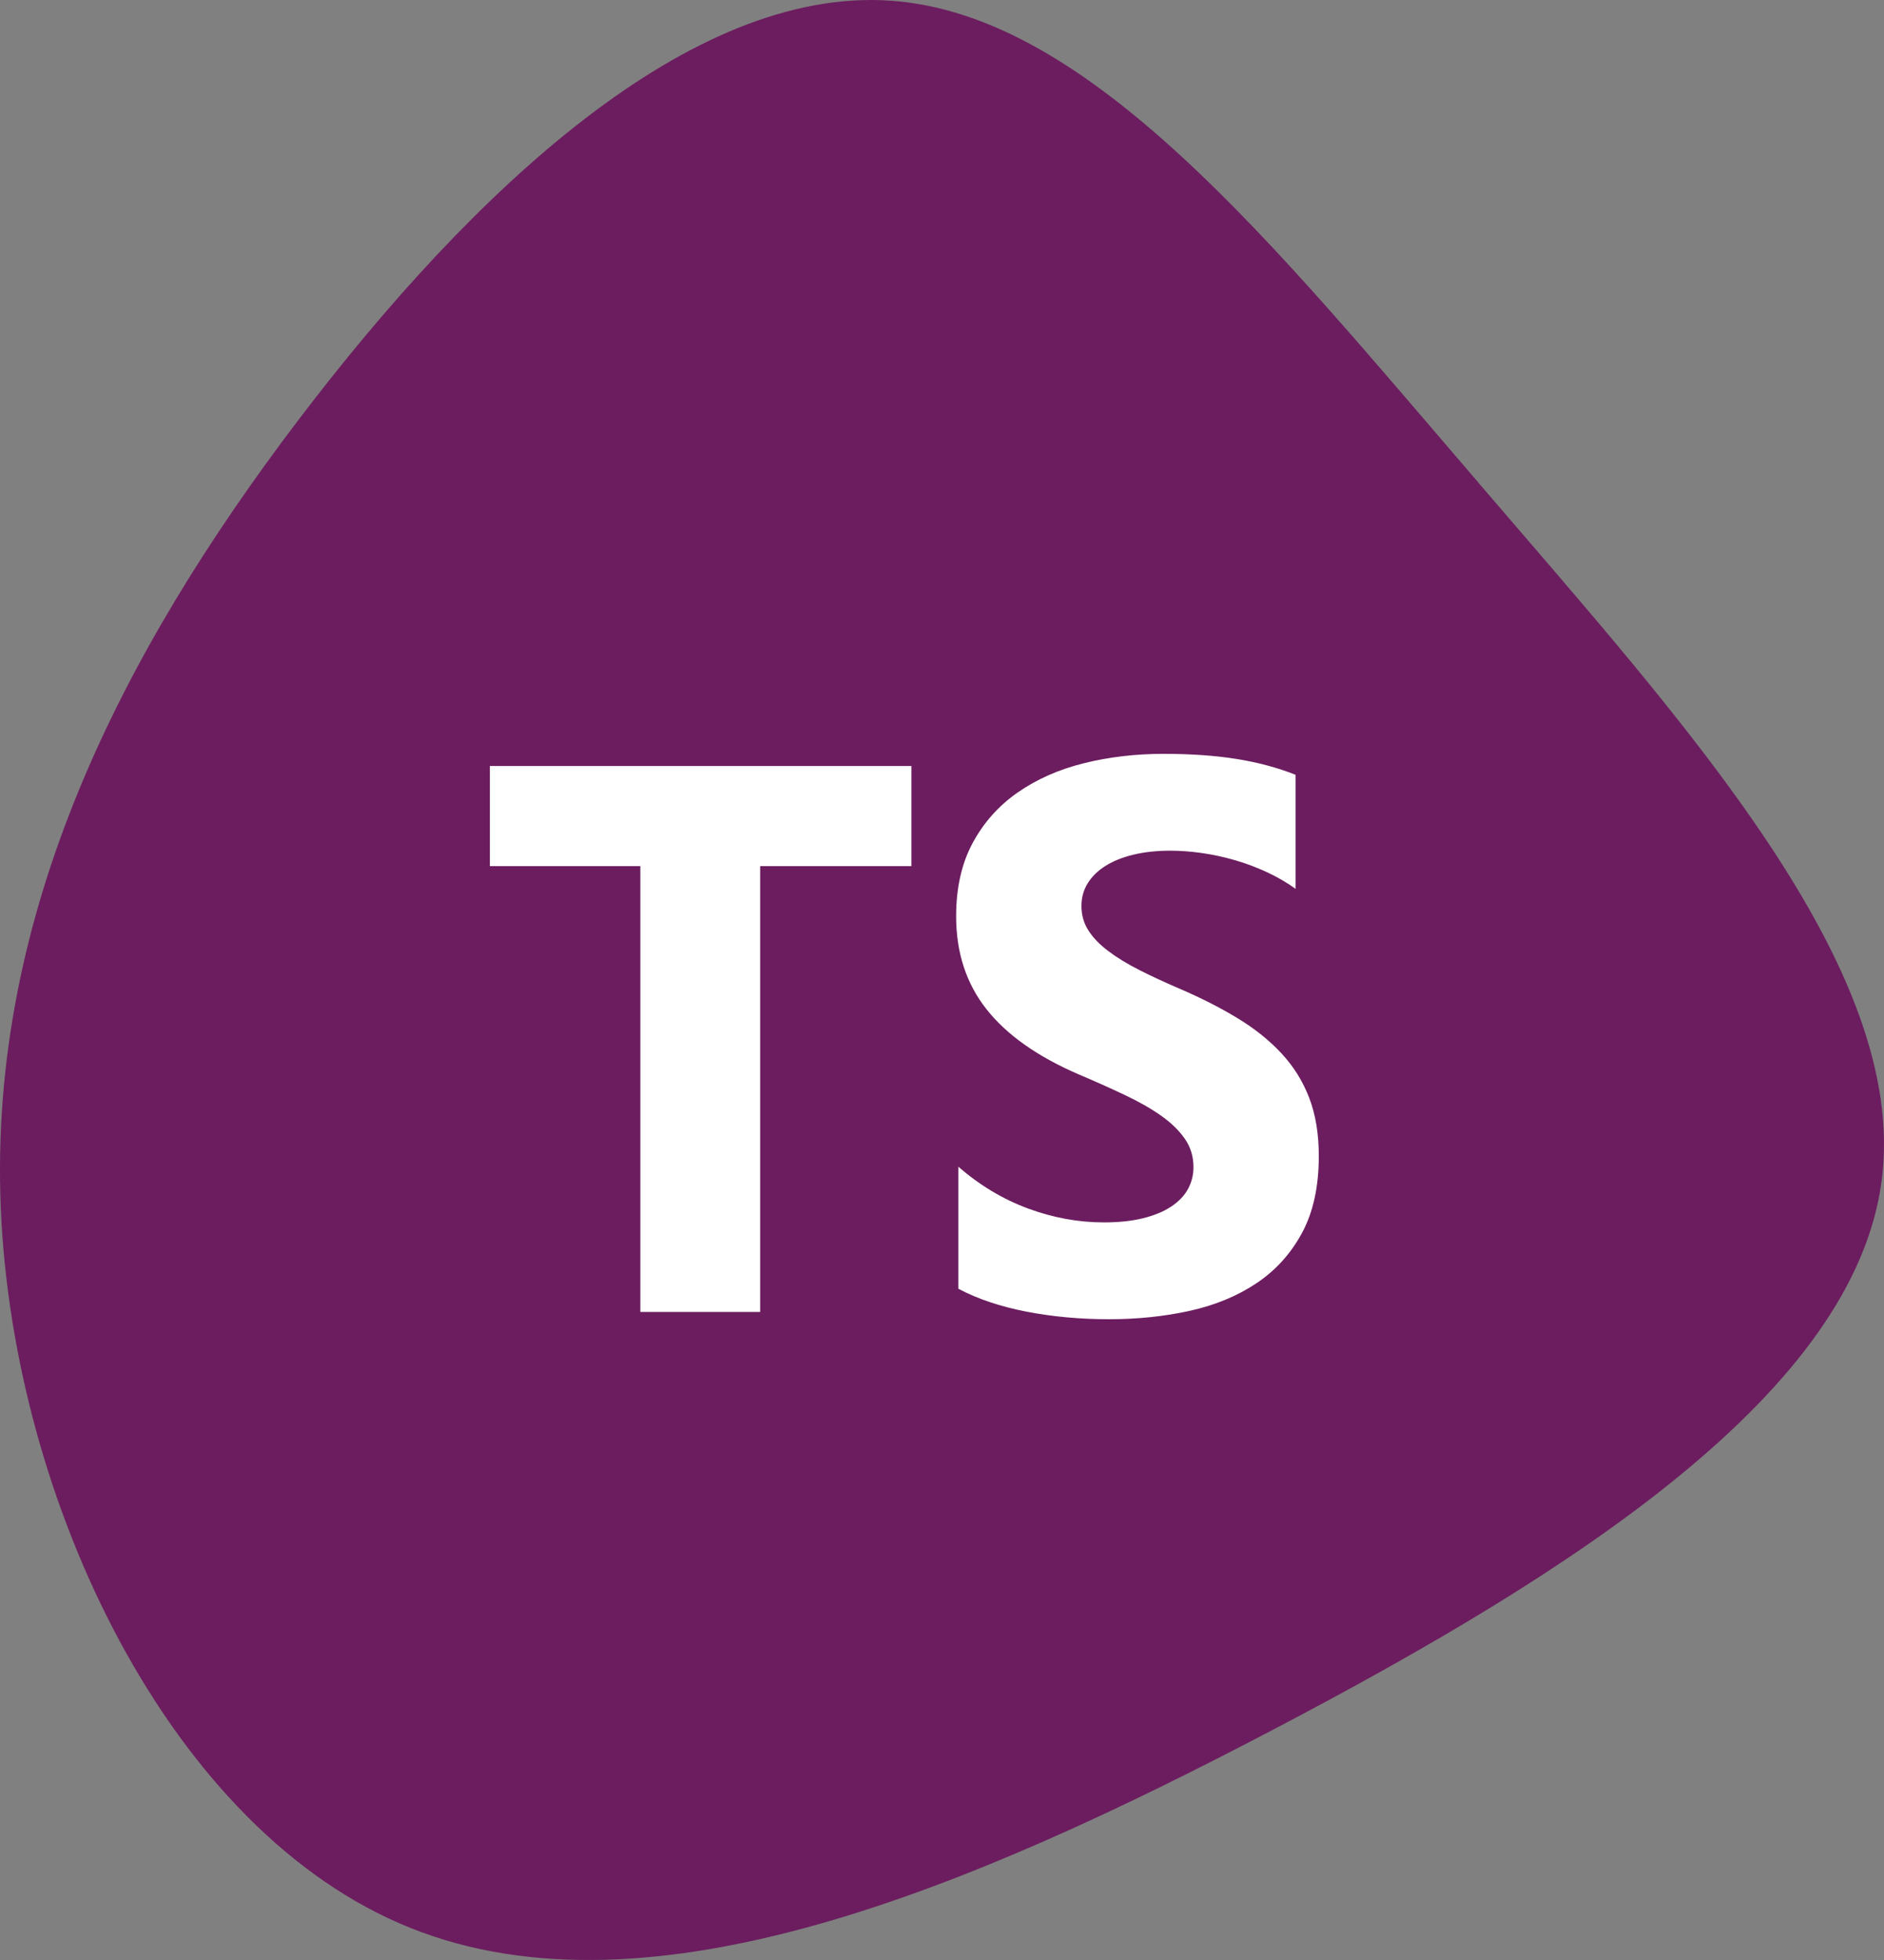
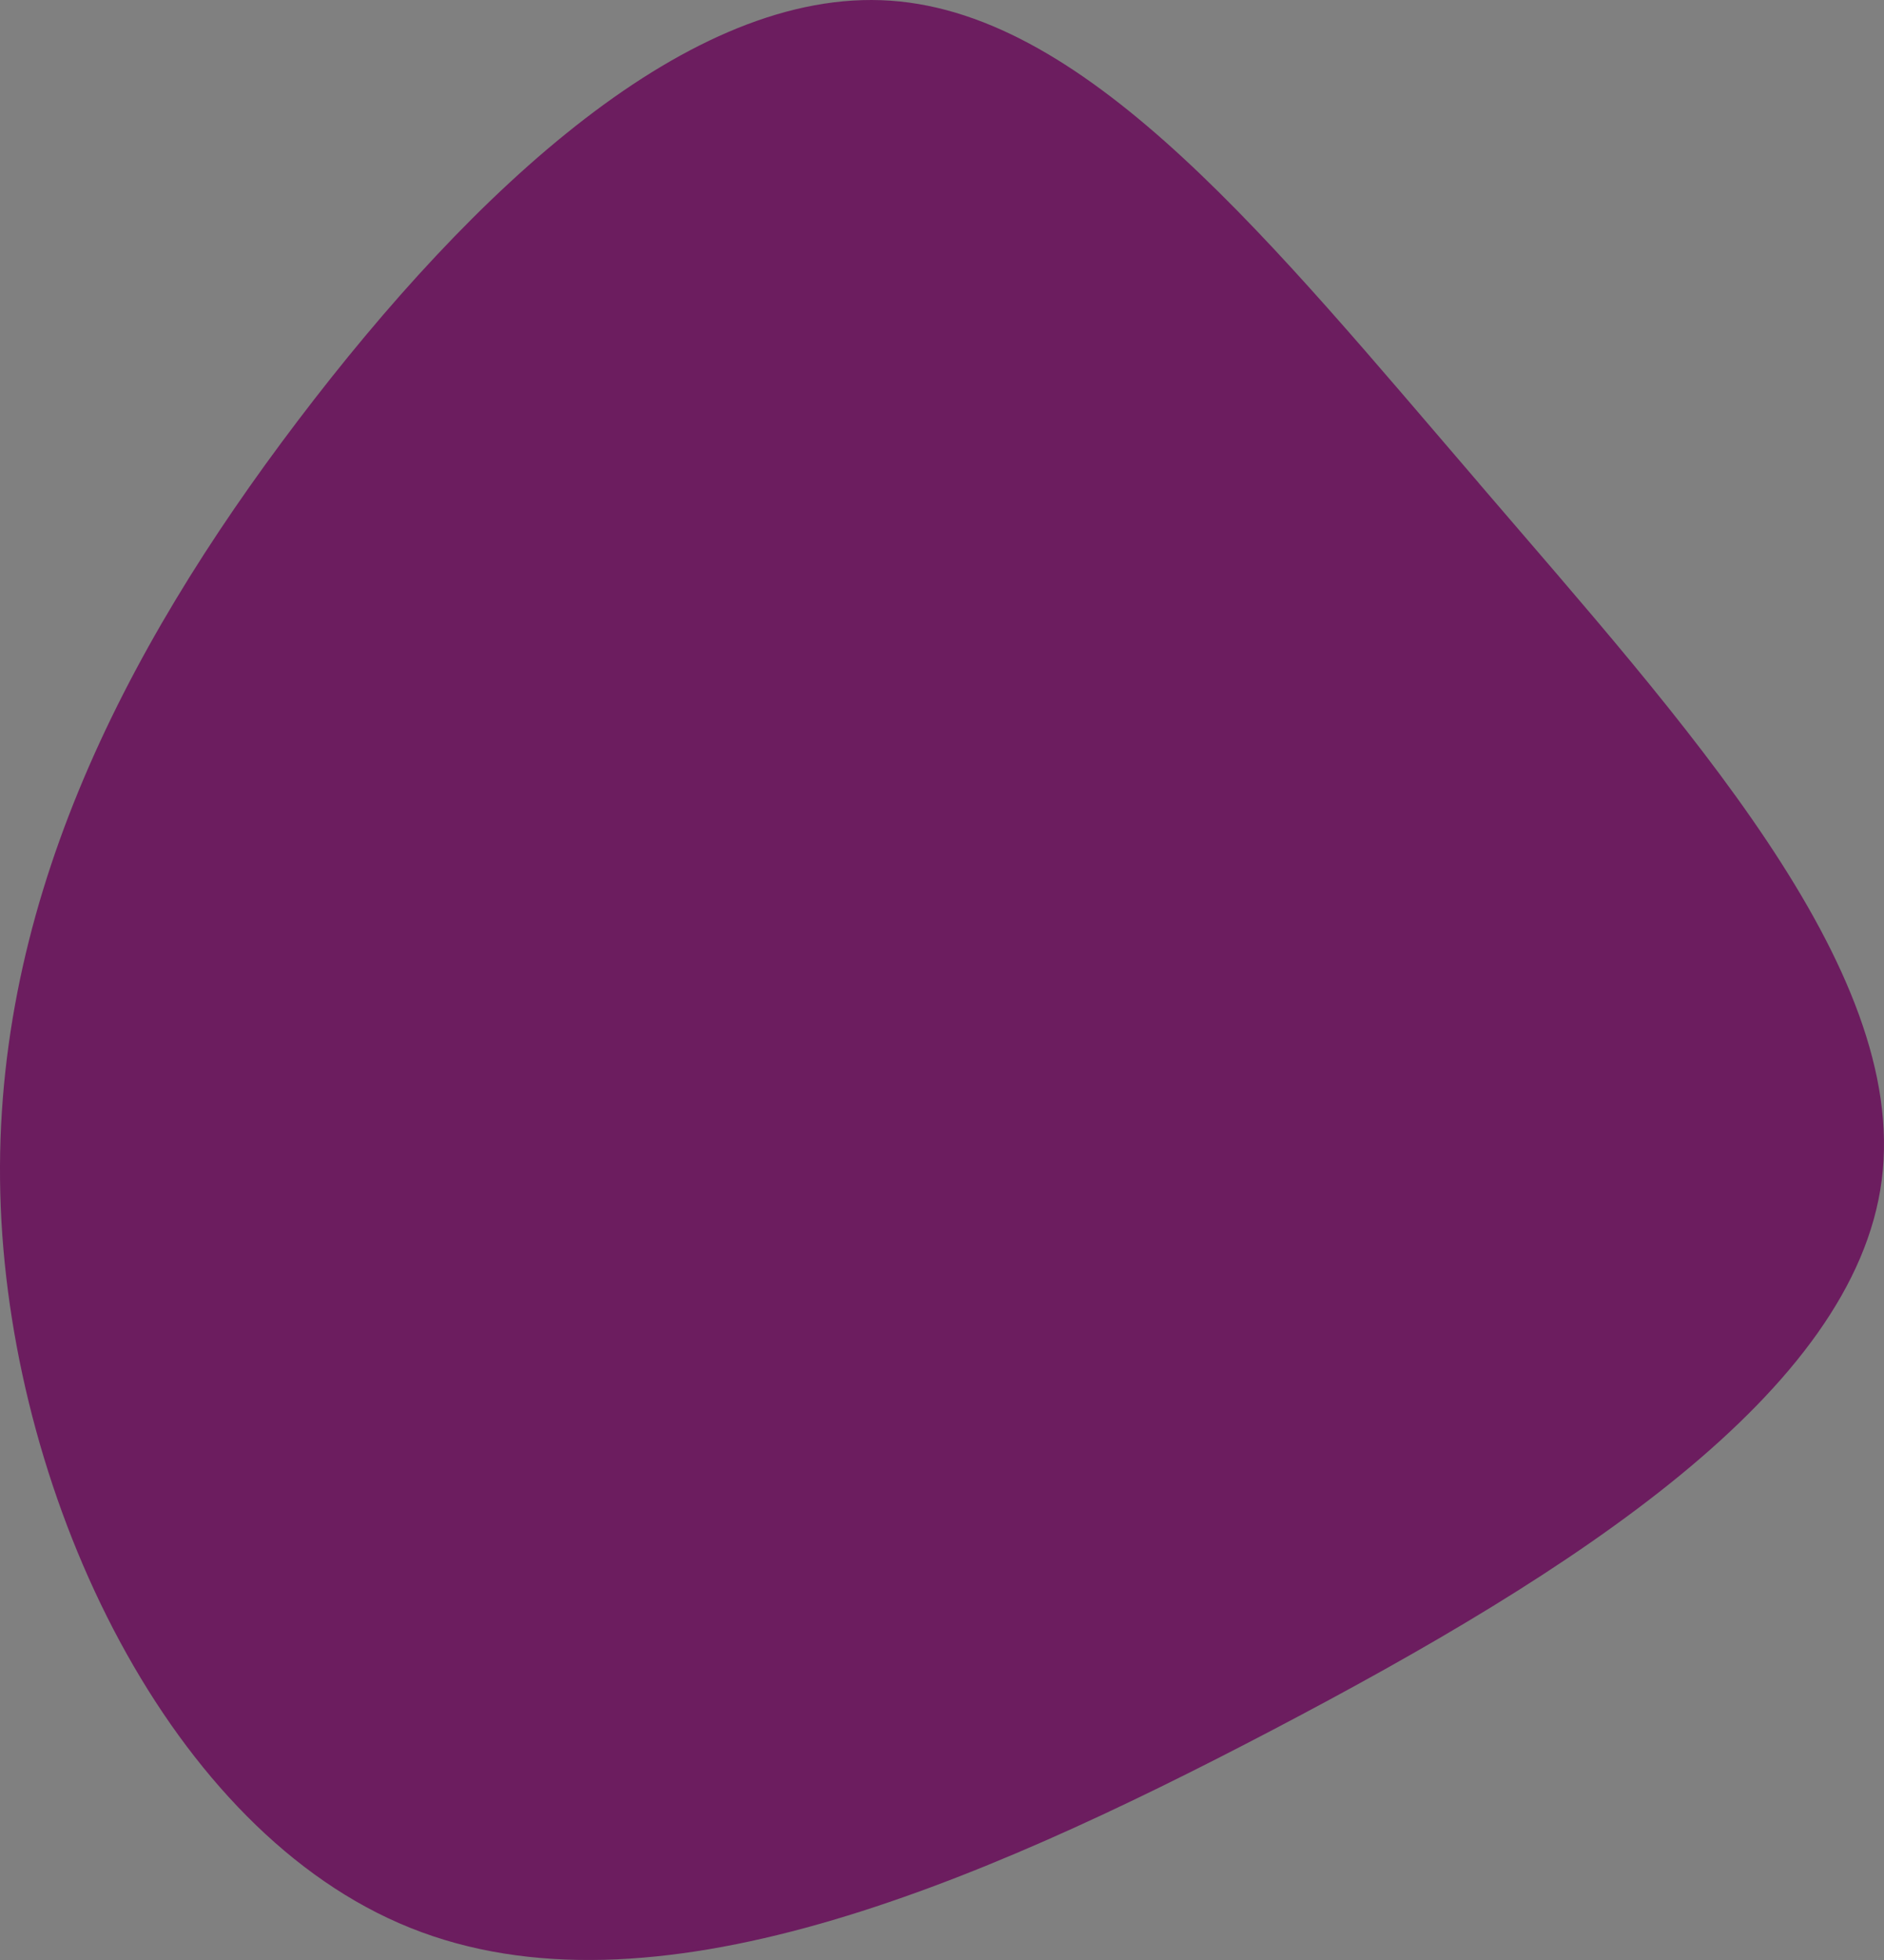
<svg xmlns="http://www.w3.org/2000/svg" width="50" height="52" viewBox="0 0 50 52" fill="none">
  <rect x="0" y="0" width="50" height="52" fill="#808080" stroke="none" />
  <path d="M39.24 12.811C44.661 19.136 50.666 25.666 49.94 31.308C49.215 36.936 41.785 41.698 33.796 45.885C25.806 50.072 17.259 53.71 10.886 51.146C4.524 48.594 0.339 39.842 0.02 32.029C-0.301 24.203 3.241 17.306 7.903 11.164C12.563 5.025 18.317 -0.349 23.632 0.018C28.947 0.384 33.81 6.499 39.242 12.811H39.24Z" fill="#6C1D5F" />
-   <path fill-rule="evenodd" clip-rule="evenodd" d="M25.434 30.954V34.191C25.942 34.461 26.544 34.663 27.238 34.798C27.933 34.933 28.665 35 29.434 35C30.184 35 30.897 34.926 31.572 34.778C32.246 34.629 32.838 34.385 33.347 34.044C33.856 33.704 34.258 33.259 34.555 32.709C34.852 32.159 35 31.48 35 30.671C35 30.084 34.915 29.57 34.746 29.128C34.576 28.687 34.332 28.294 34.012 27.95C33.693 27.606 33.309 27.298 32.863 27.025C32.416 26.752 31.912 26.494 31.352 26.251C30.941 26.076 30.572 25.905 30.246 25.74C29.92 25.575 29.643 25.406 29.415 25.234C29.186 25.062 29.01 24.88 28.887 24.688C28.763 24.496 28.701 24.279 28.701 24.036C28.701 23.813 28.756 23.613 28.867 23.434C28.978 23.255 29.134 23.102 29.337 22.974C29.539 22.846 29.786 22.746 30.08 22.675C30.373 22.605 30.699 22.569 31.058 22.569C31.319 22.569 31.594 22.589 31.885 22.63C32.175 22.67 32.467 22.733 32.76 22.817C33.053 22.901 33.339 23.007 33.616 23.136C33.893 23.264 34.149 23.412 34.384 23.581V20.556C33.908 20.367 33.388 20.228 32.824 20.137C32.26 20.046 31.612 20 30.882 20C30.139 20 29.434 20.083 28.769 20.248C28.104 20.413 27.519 20.671 27.013 21.022C26.508 21.372 26.109 21.819 25.815 22.362C25.522 22.905 25.375 23.554 25.375 24.309C25.375 25.273 25.644 26.096 26.182 26.777C26.72 27.458 27.537 28.034 28.632 28.506C29.063 28.689 29.464 28.867 29.835 29.043C30.207 29.218 30.528 29.4 30.799 29.589C31.069 29.777 31.283 29.983 31.44 30.206C31.596 30.428 31.674 30.681 31.674 30.964C31.674 31.173 31.625 31.367 31.528 31.546C31.43 31.725 31.281 31.88 31.082 32.011C30.884 32.143 30.636 32.245 30.339 32.32C30.042 32.394 29.695 32.431 29.297 32.431C28.619 32.431 27.948 32.308 27.282 32.062C26.617 31.816 26.001 31.446 25.434 30.954ZM20.174 22.979H24.188V20.323H13V22.979H16.994V34.806H20.174V22.979Z" fill="white" />
</svg>